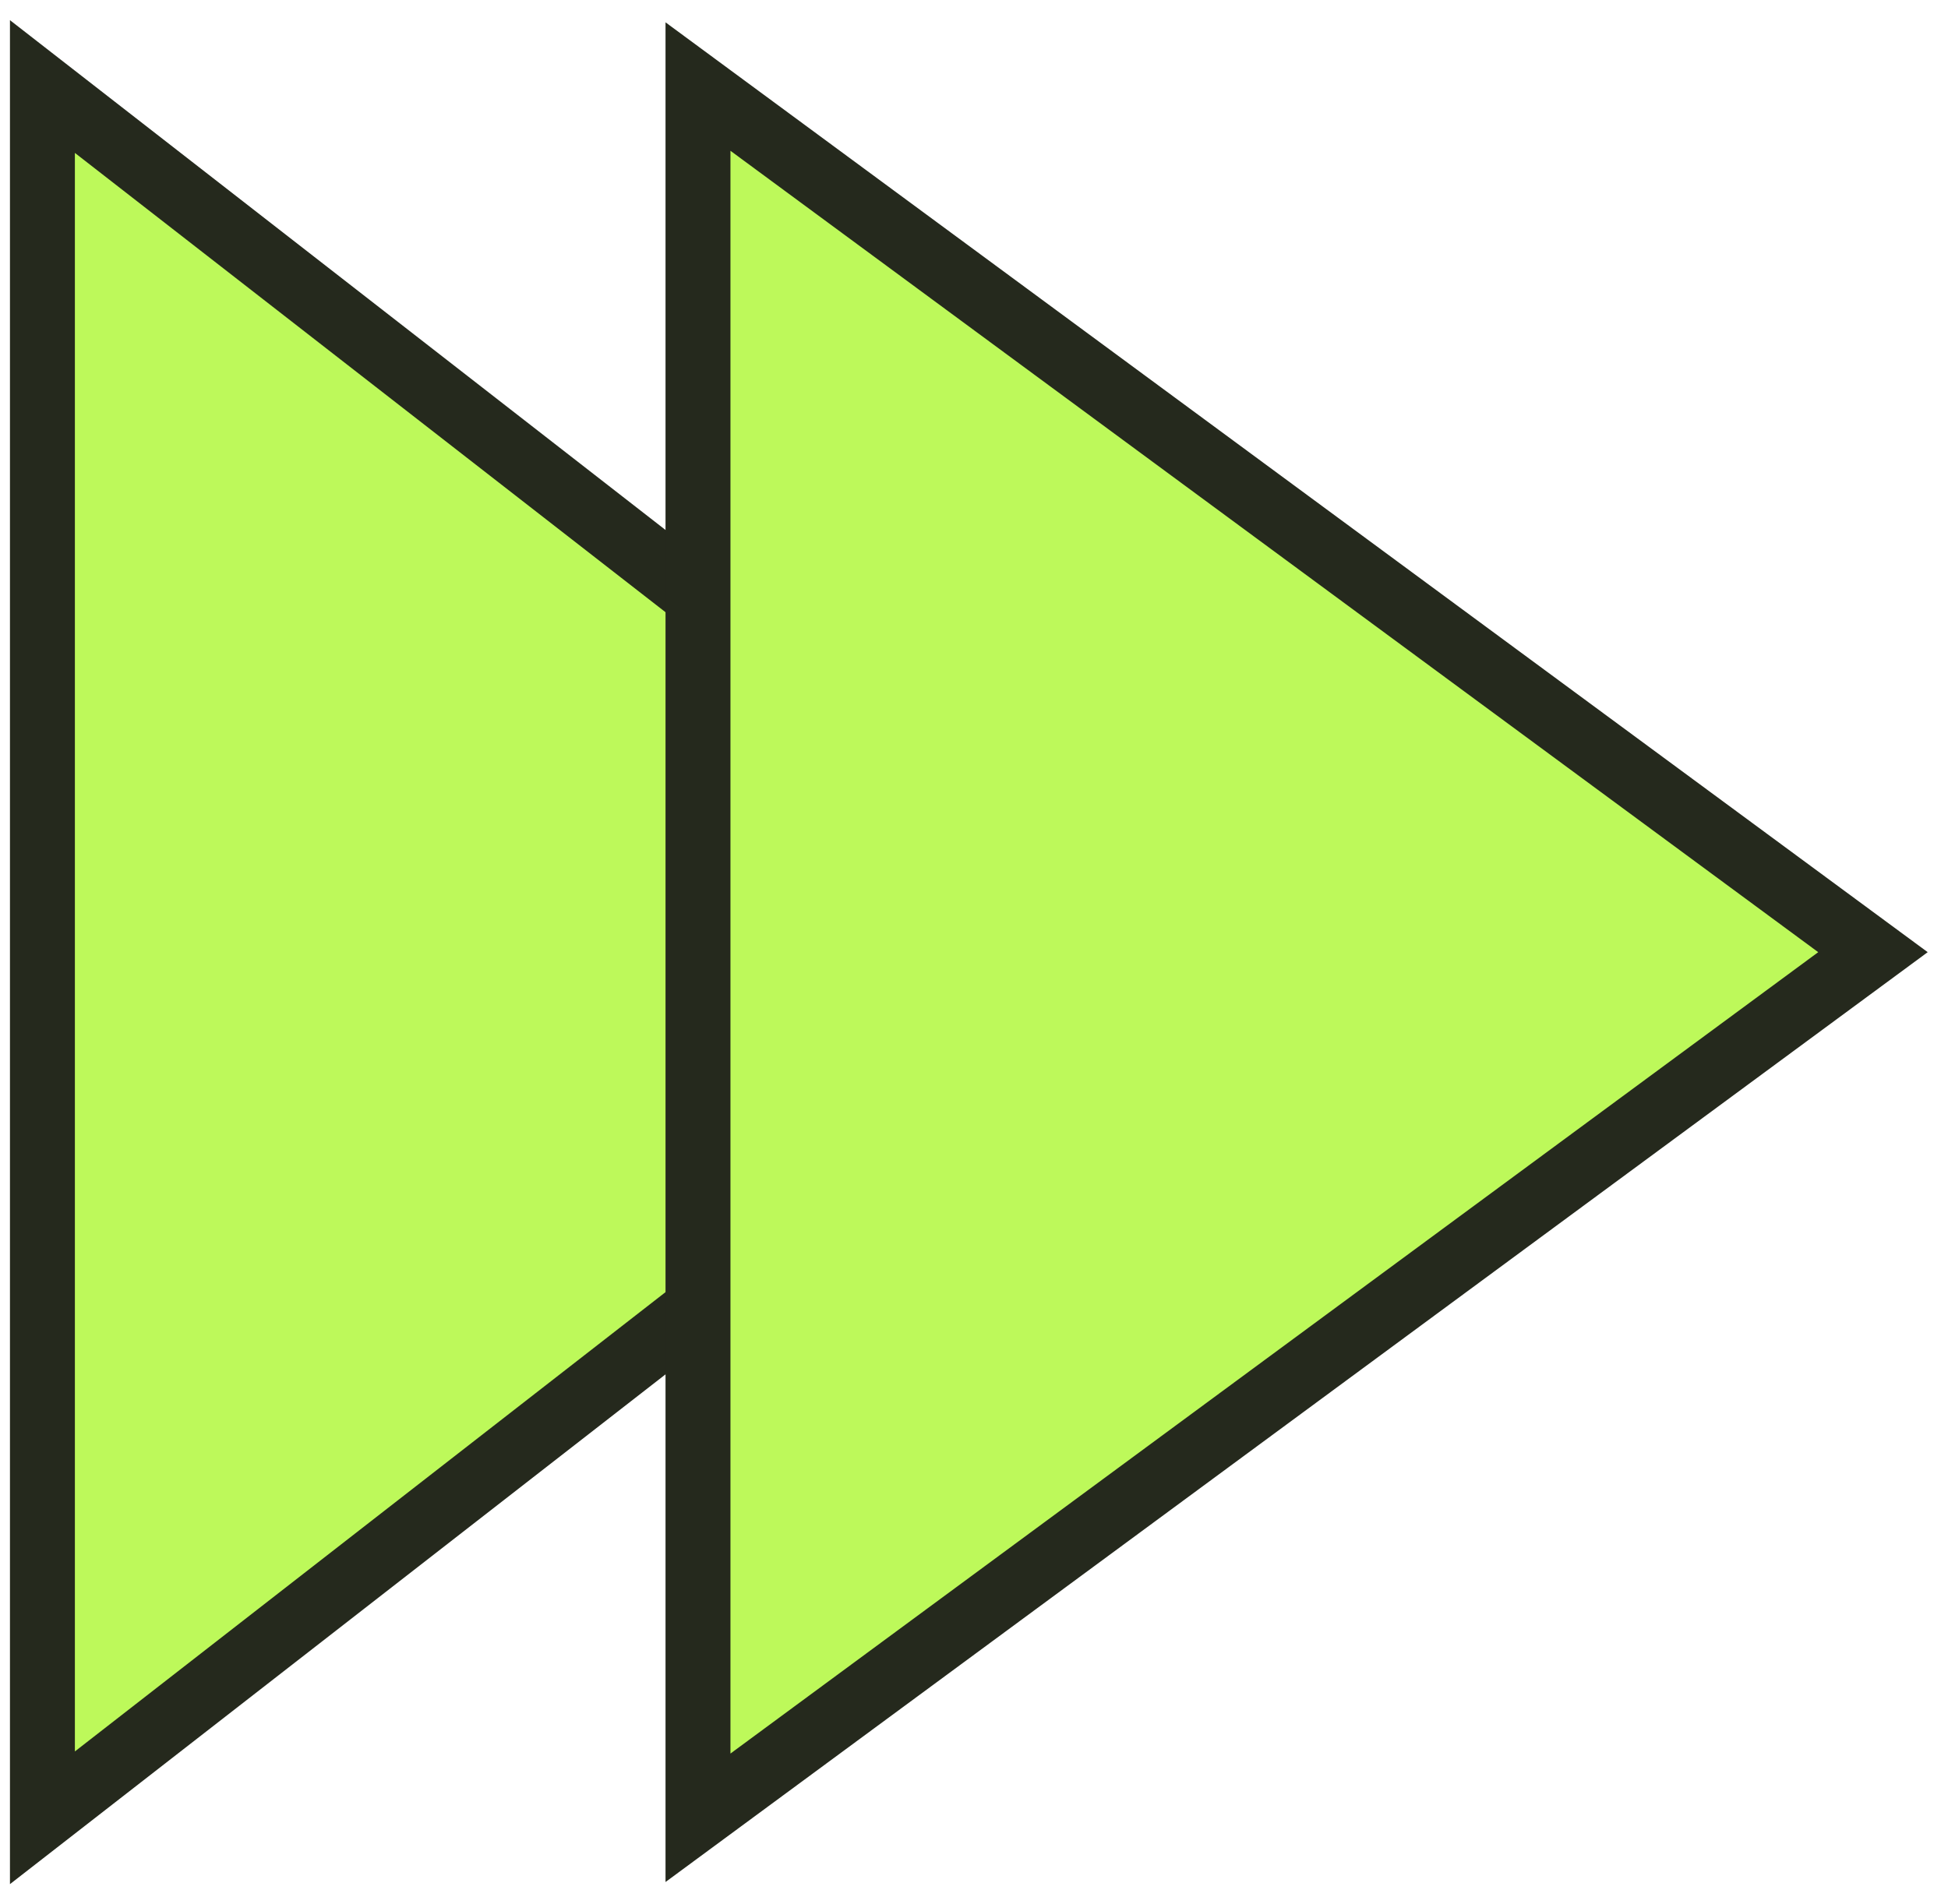
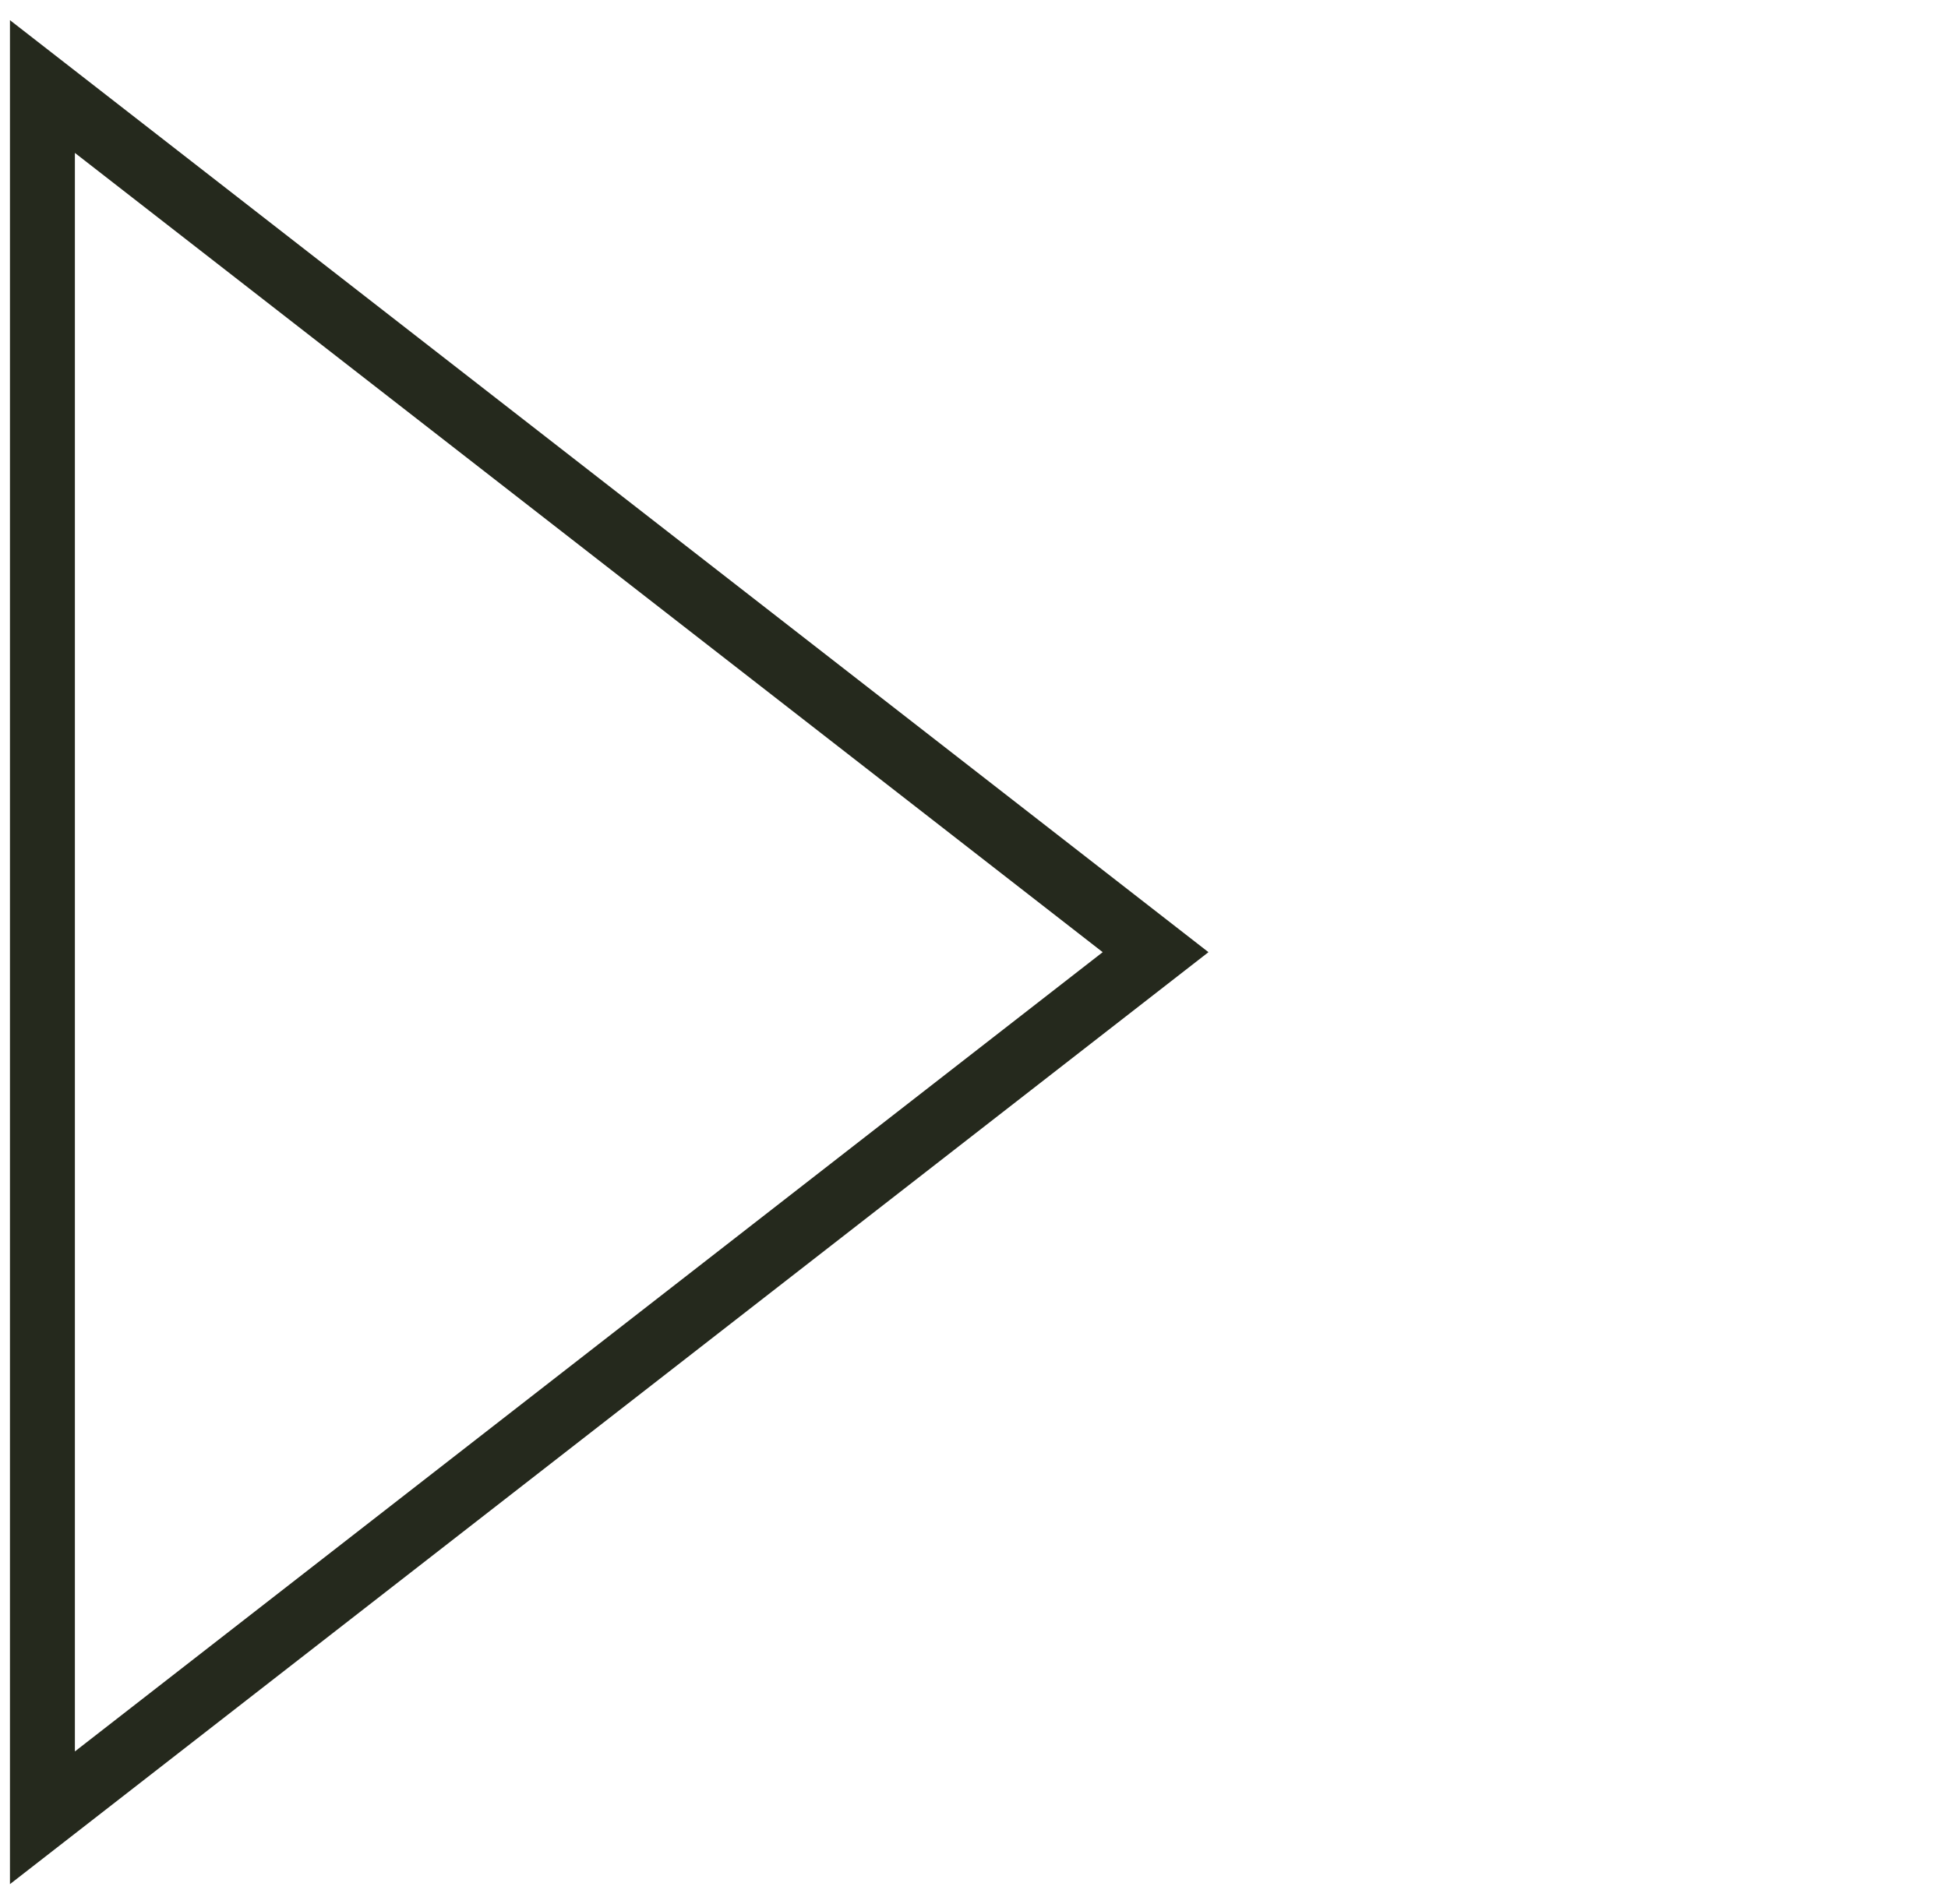
<svg xmlns="http://www.w3.org/2000/svg" width="45" height="44" viewBox="0 0 45 44" fill="none">
-   <path d="M0.98 42V2L26.695 22L0.98 42Z" fill="#BDF95A" />
  <path fill-rule="evenodd" clip-rule="evenodd" d="M0.23 0.466L27.916 22L0.23 43.533V0.466ZM1.73 3.533V40.467L25.473 22L1.73 3.533Z" fill="#25291D" />
-   <path d="M16.124 42V2L43.267 22L16.124 42Z" fill="#BDF95A" />
-   <path fill-rule="evenodd" clip-rule="evenodd" d="M15.374 0.516L44.531 22L15.374 43.484V0.516ZM16.874 3.484V40.516L42.002 22L16.874 3.484Z" fill="#25291D" />
</svg>